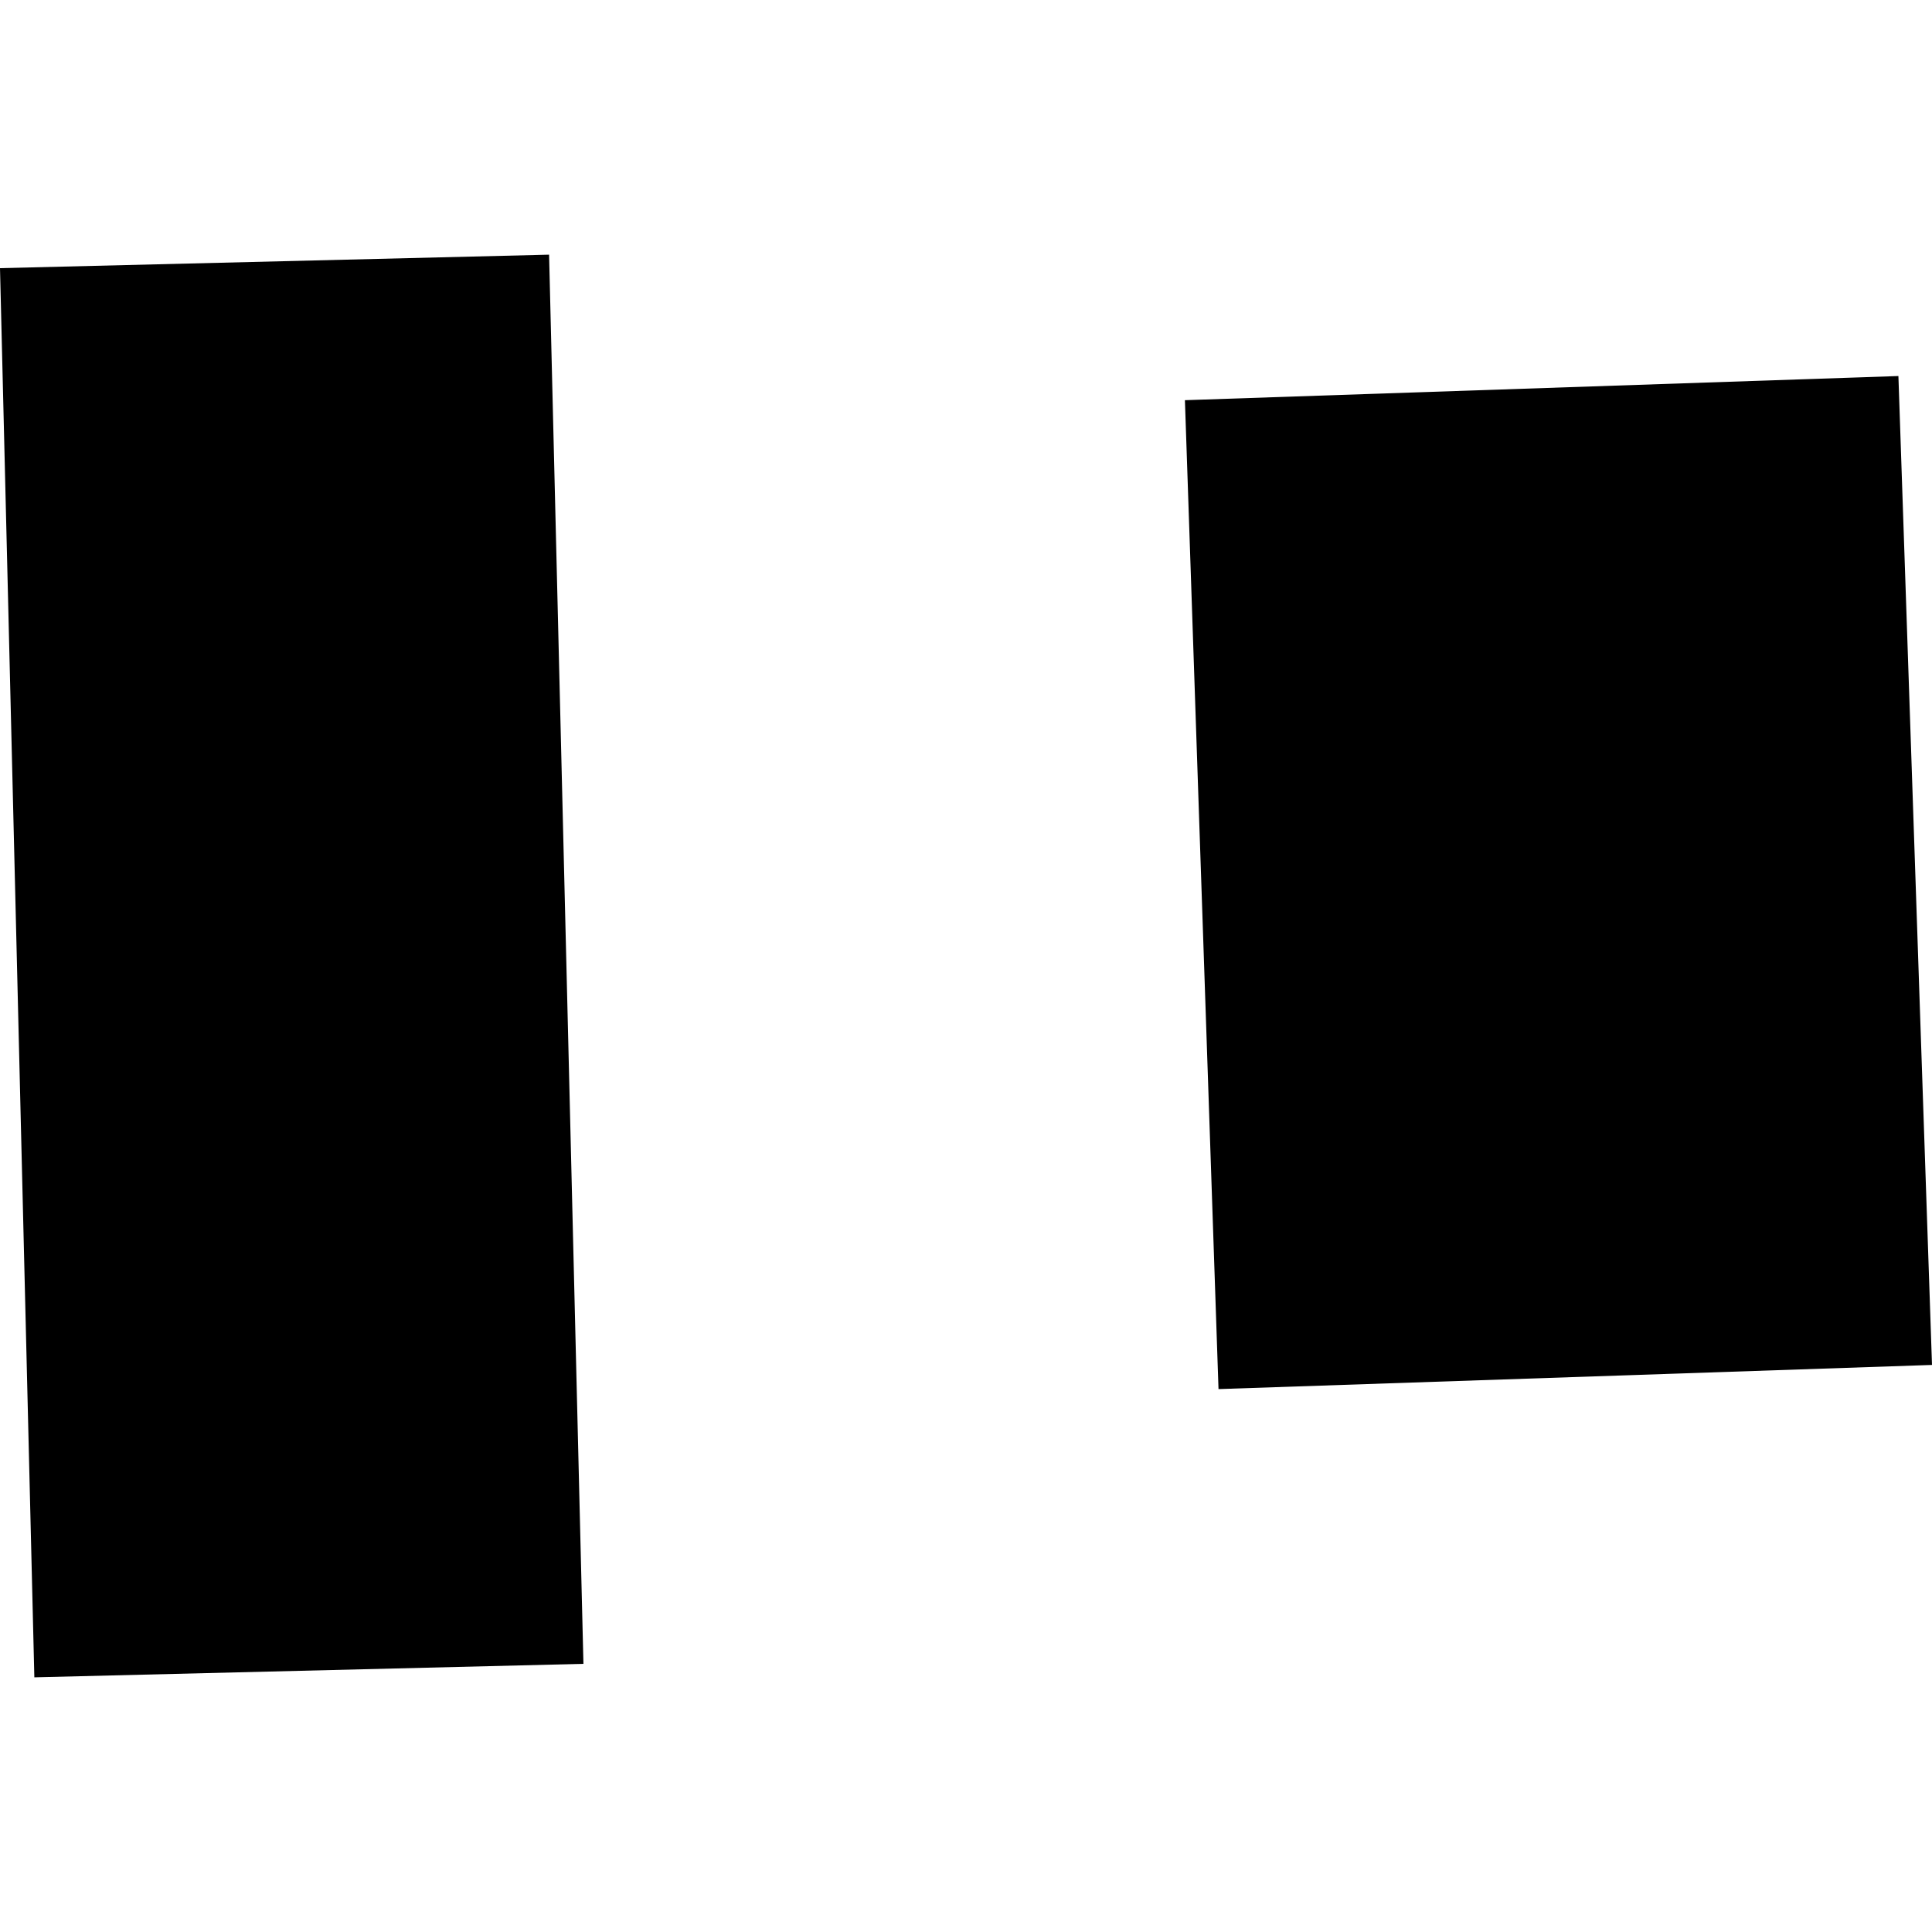
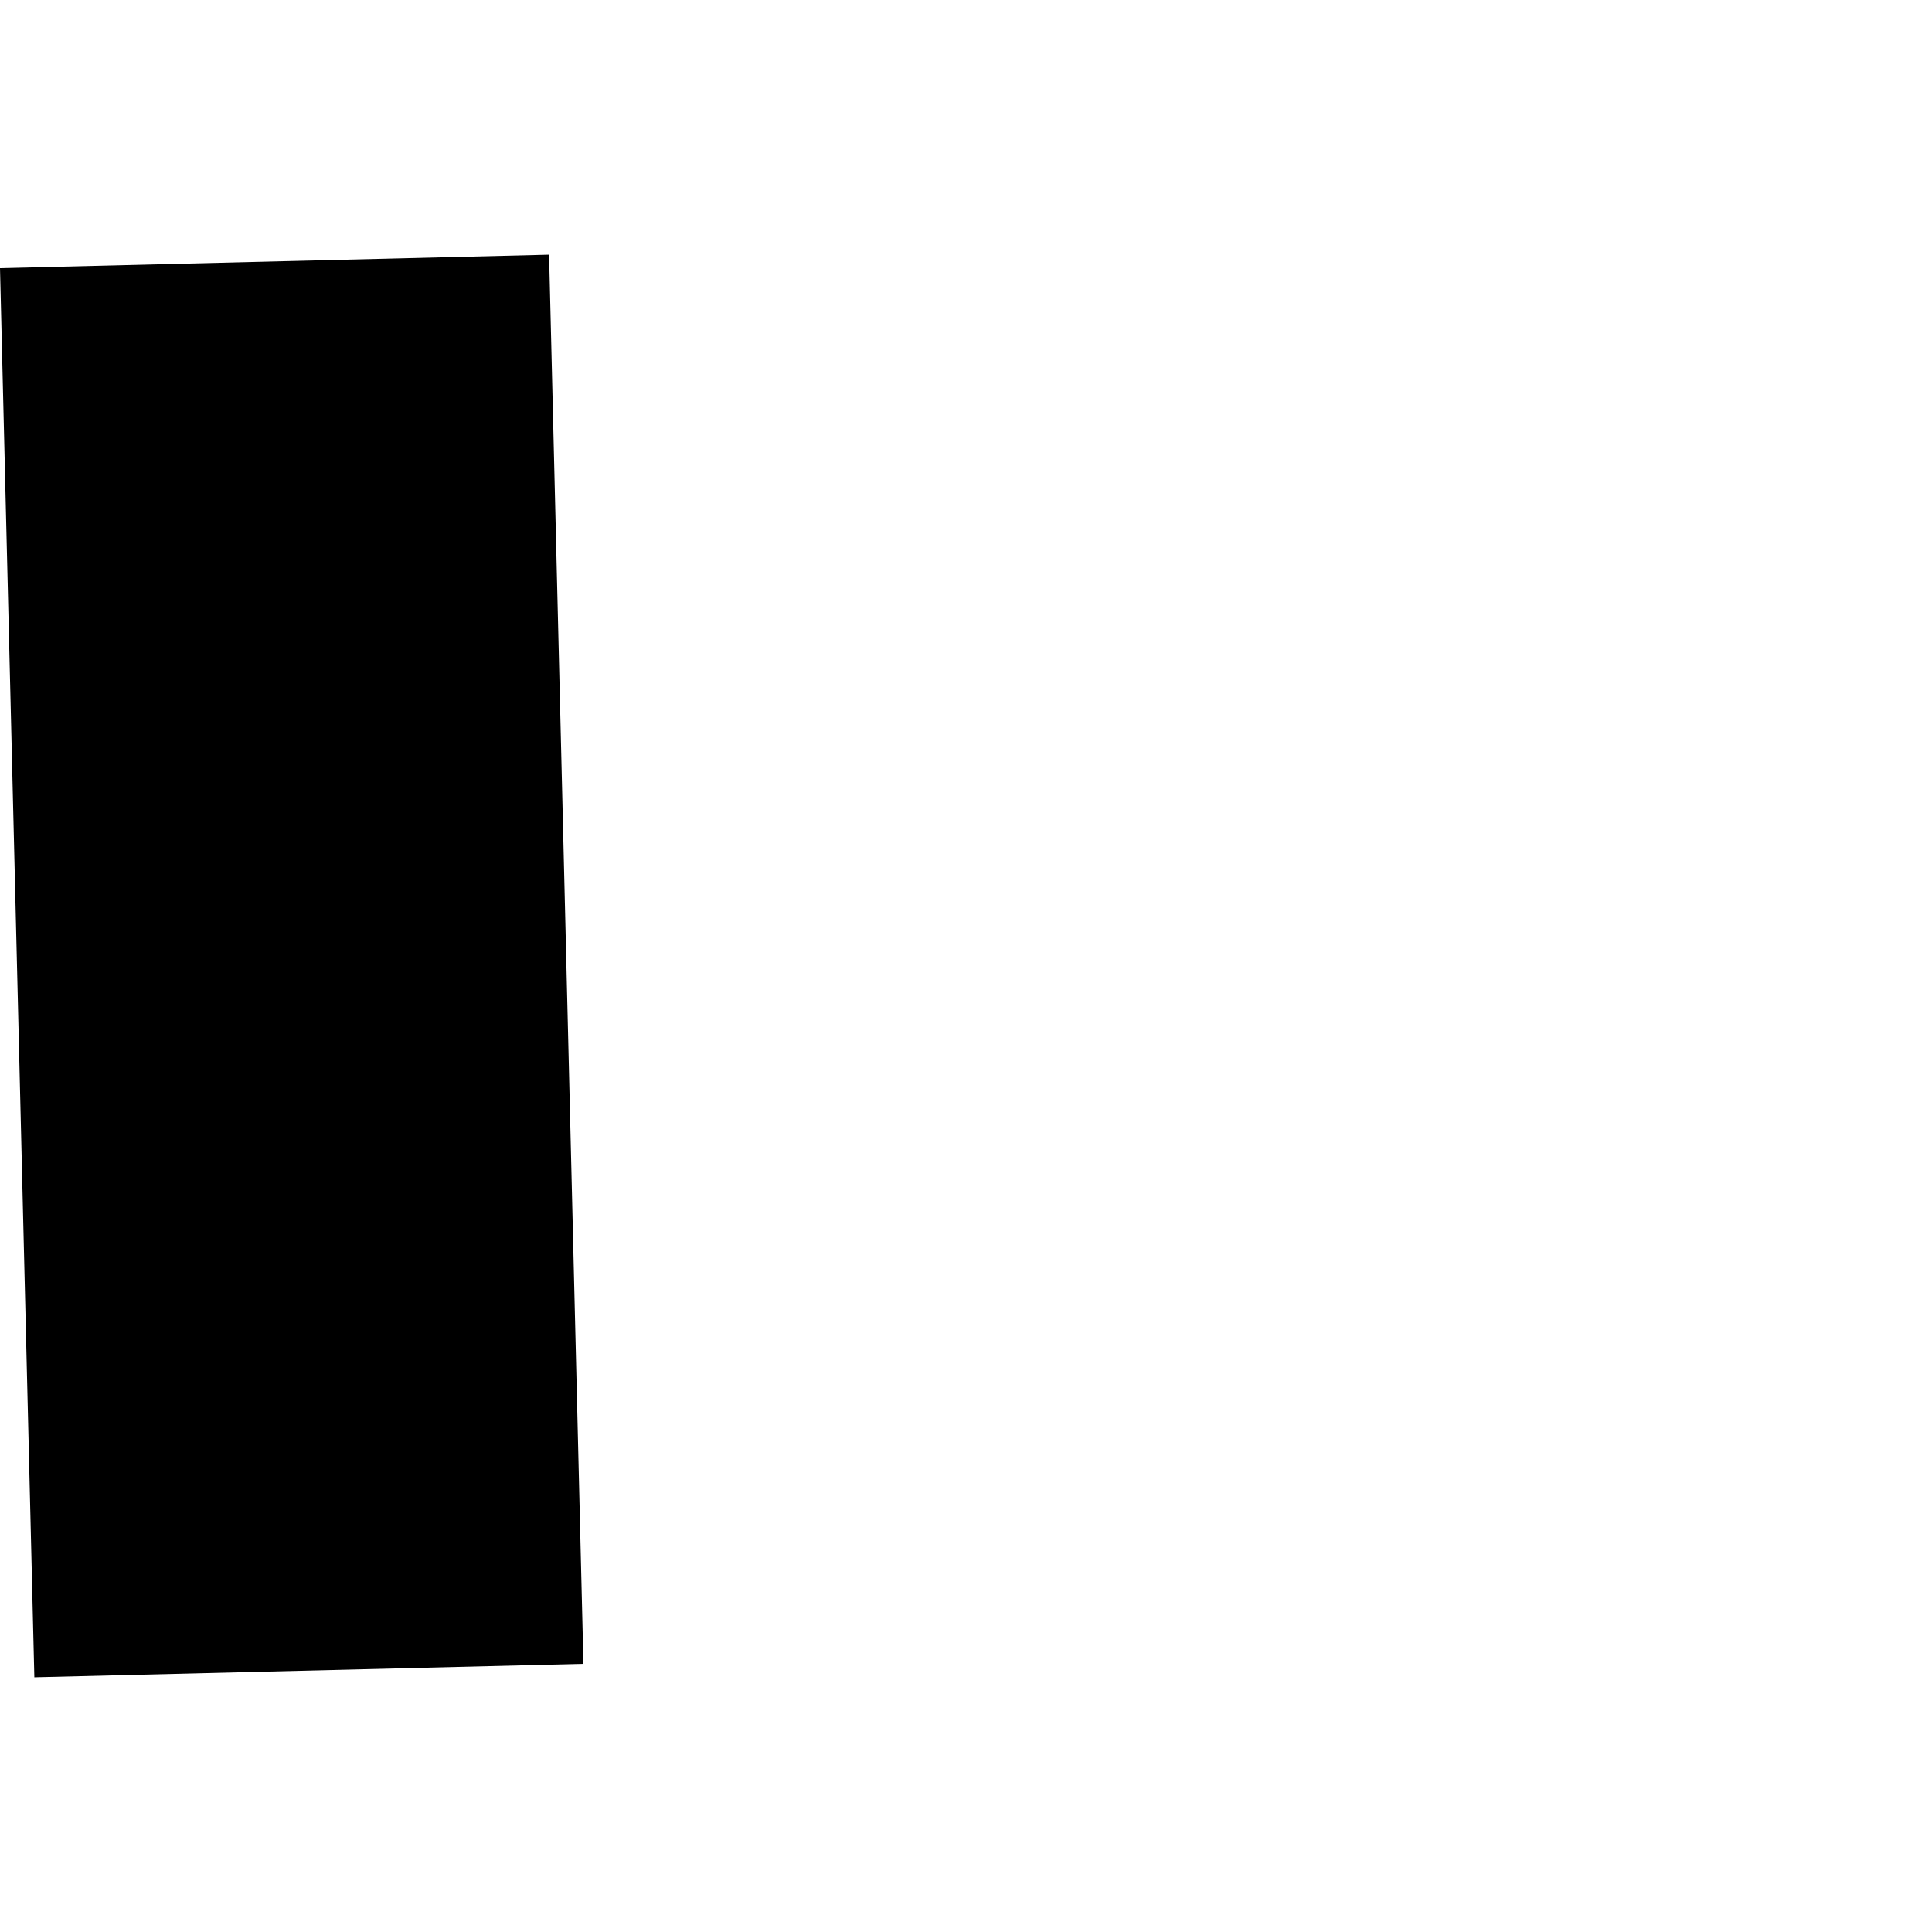
<svg xmlns="http://www.w3.org/2000/svg" height="288pt" version="1.1" viewBox="0 0 288 288" width="288pt">
  <defs>
    <style type="text/css">
*{stroke-linecap:butt;stroke-linejoin:round;}
  </style>
  </defs>
  <g id="figure_1">
    <g id="patch_1">
      <path d="M 0 288  L 288 288  L 288 0  L 0 0  z " style="fill:none;opacity:0;" />
    </g>
    <g id="axes_1">
      <g id="PatchCollection_1">
        <path clip-path="url(#p7058150ca6)" d="M 0 39.974  L 81.851 37.963  L 86.972 248.025  L 5.12 250.037  L 0 39.974  " />
-         <path clip-path="url(#p7058150ca6)" d="M 176.633 59.656  L 282.992 56.054  L 288 203.468  L 181.641 207.07  L 176.633 59.656  " />
      </g>
    </g>
  </g>
  <defs>
    <clipPath id="p7058150ca6">
      <rect height="212.075" width="288" x="0" y="37.963" />
    </clipPath>
  </defs>
</svg>